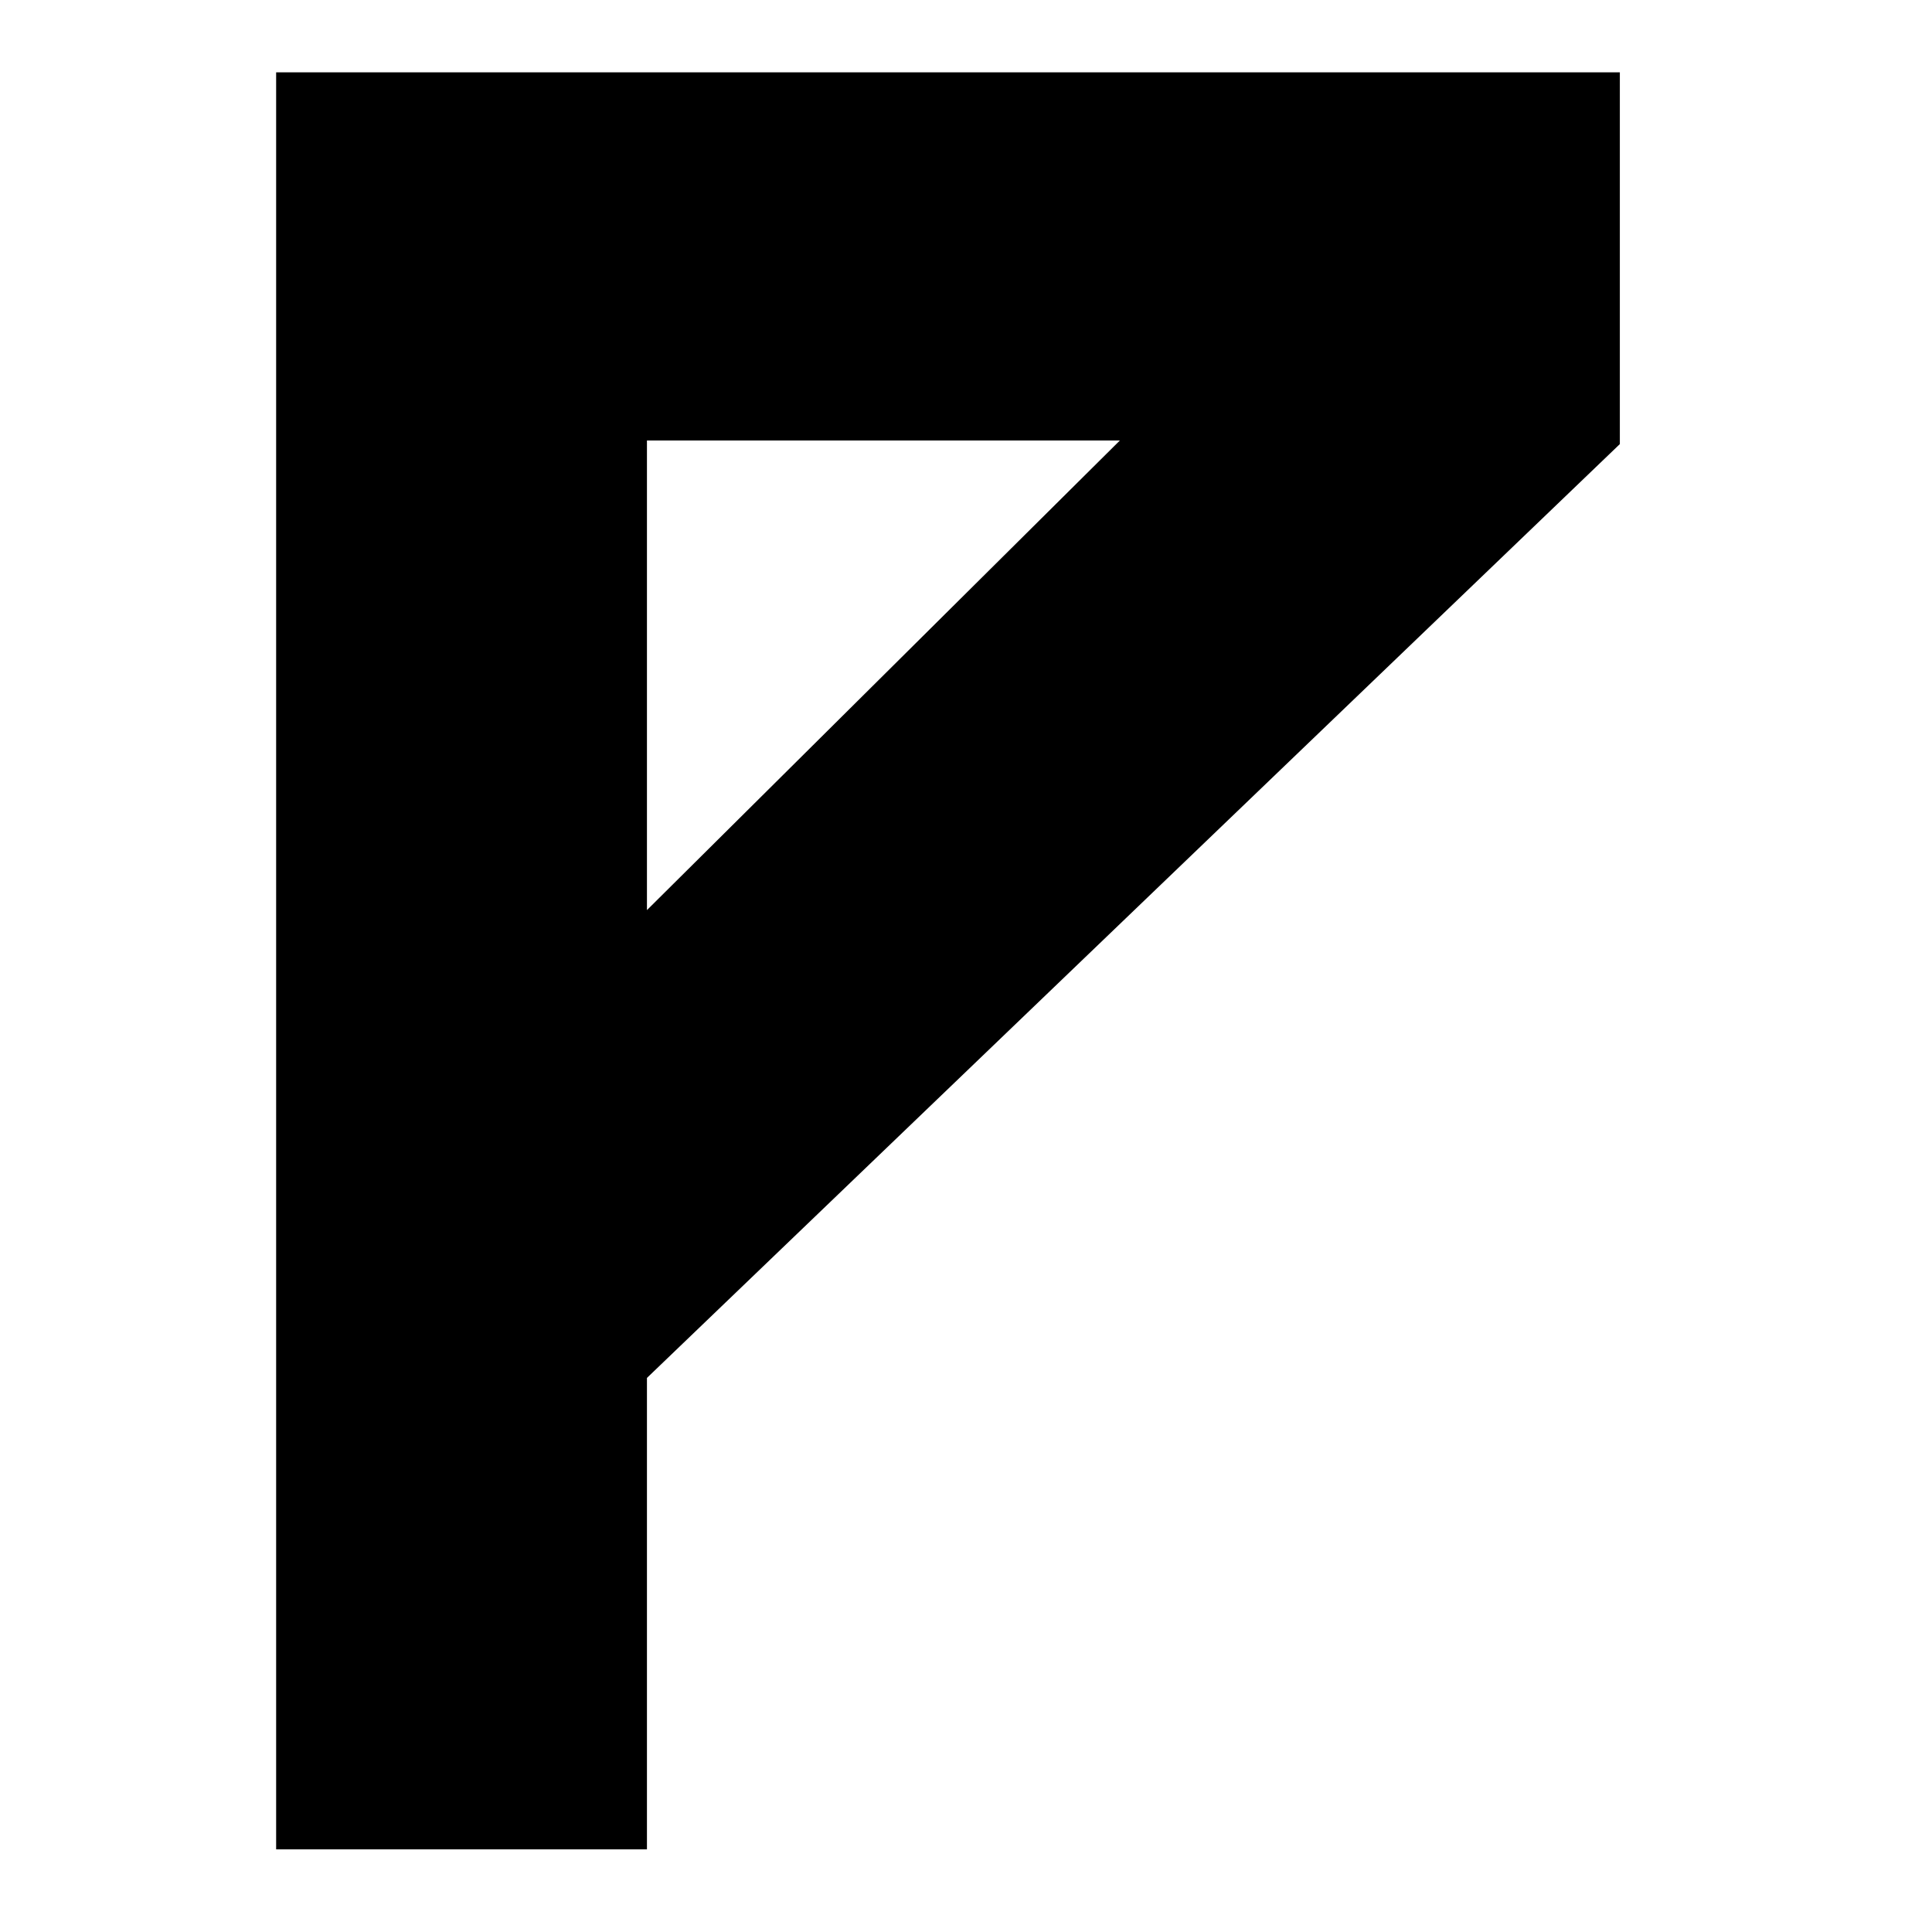
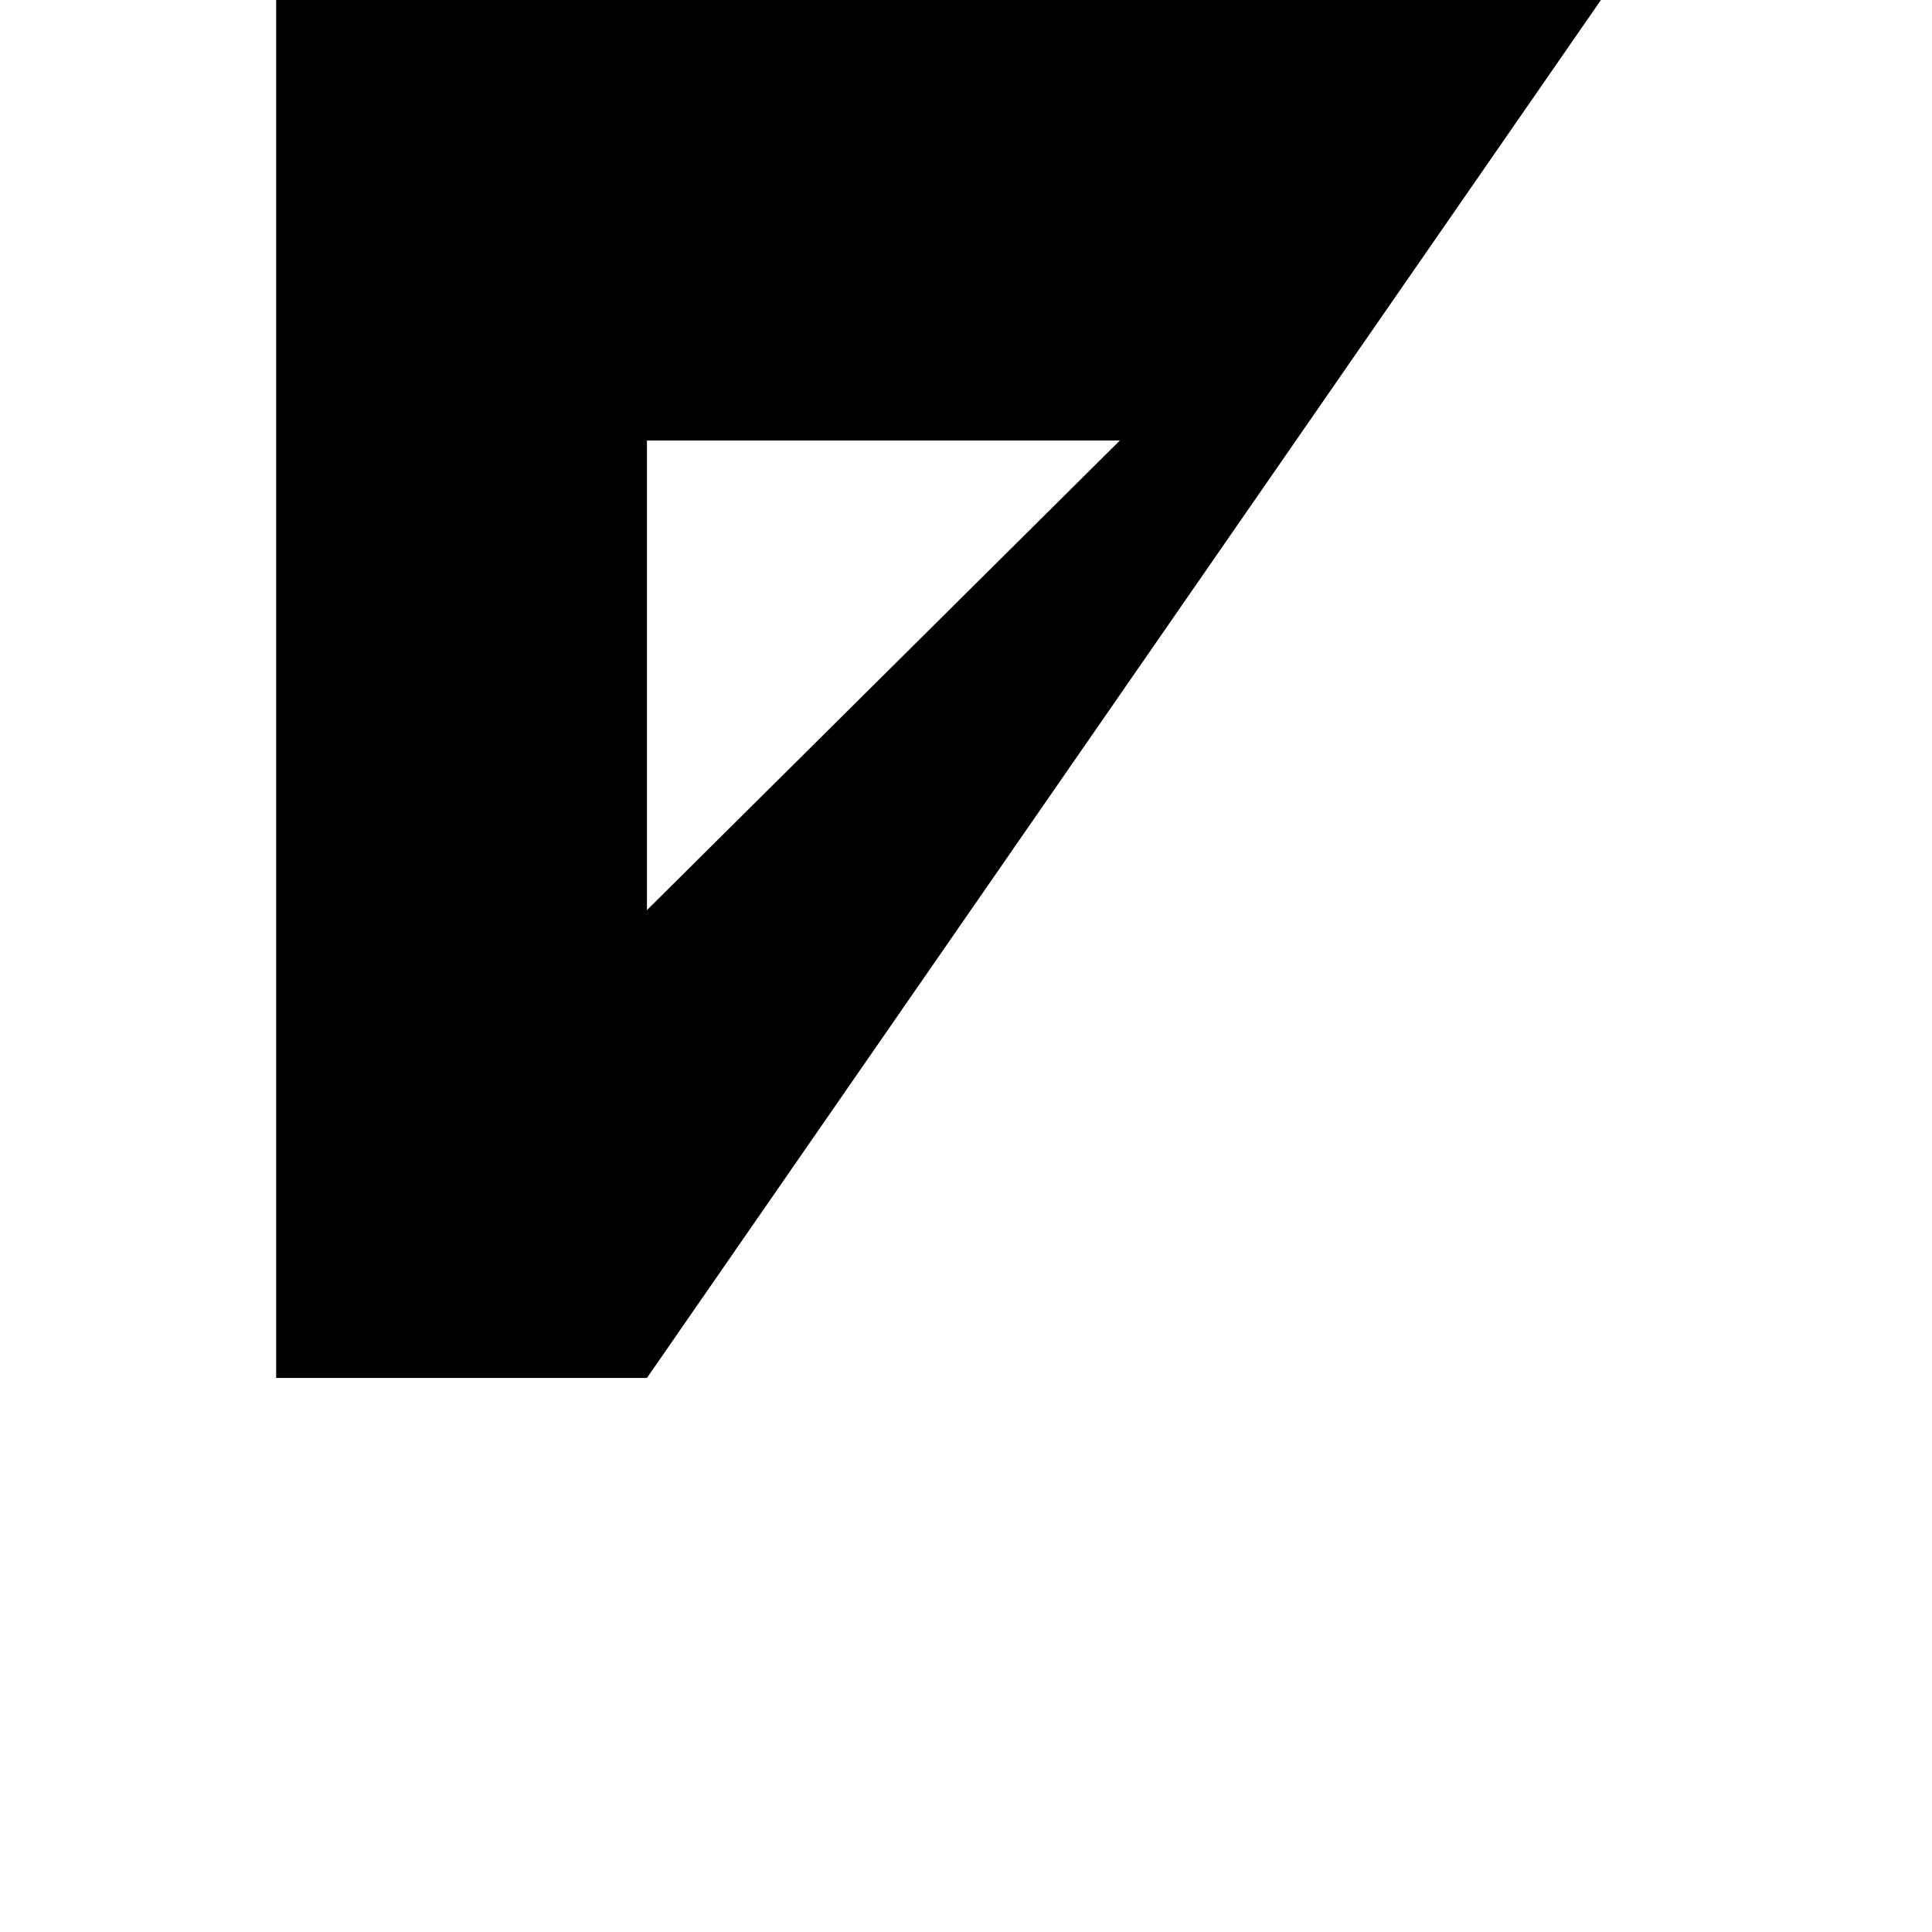
<svg xmlns="http://www.w3.org/2000/svg" height="14" viewBox="0 0 14 14" width="14">
  <style>@media (prefers-color-scheme: dark) {#path {fill: white !important;}}</style>
-   <path id="path" d="m6.115 3.192h-3.427v3.403zm-3.427 6.793v3.416h-2.687v-12.877h9.737v2.694z" transform="translate(2)" />
+   <path id="path" d="m6.115 3.192h-3.427v3.403zm-3.427 6.793h-2.687v-12.877h9.737v2.694z" transform="translate(2)" />
</svg>